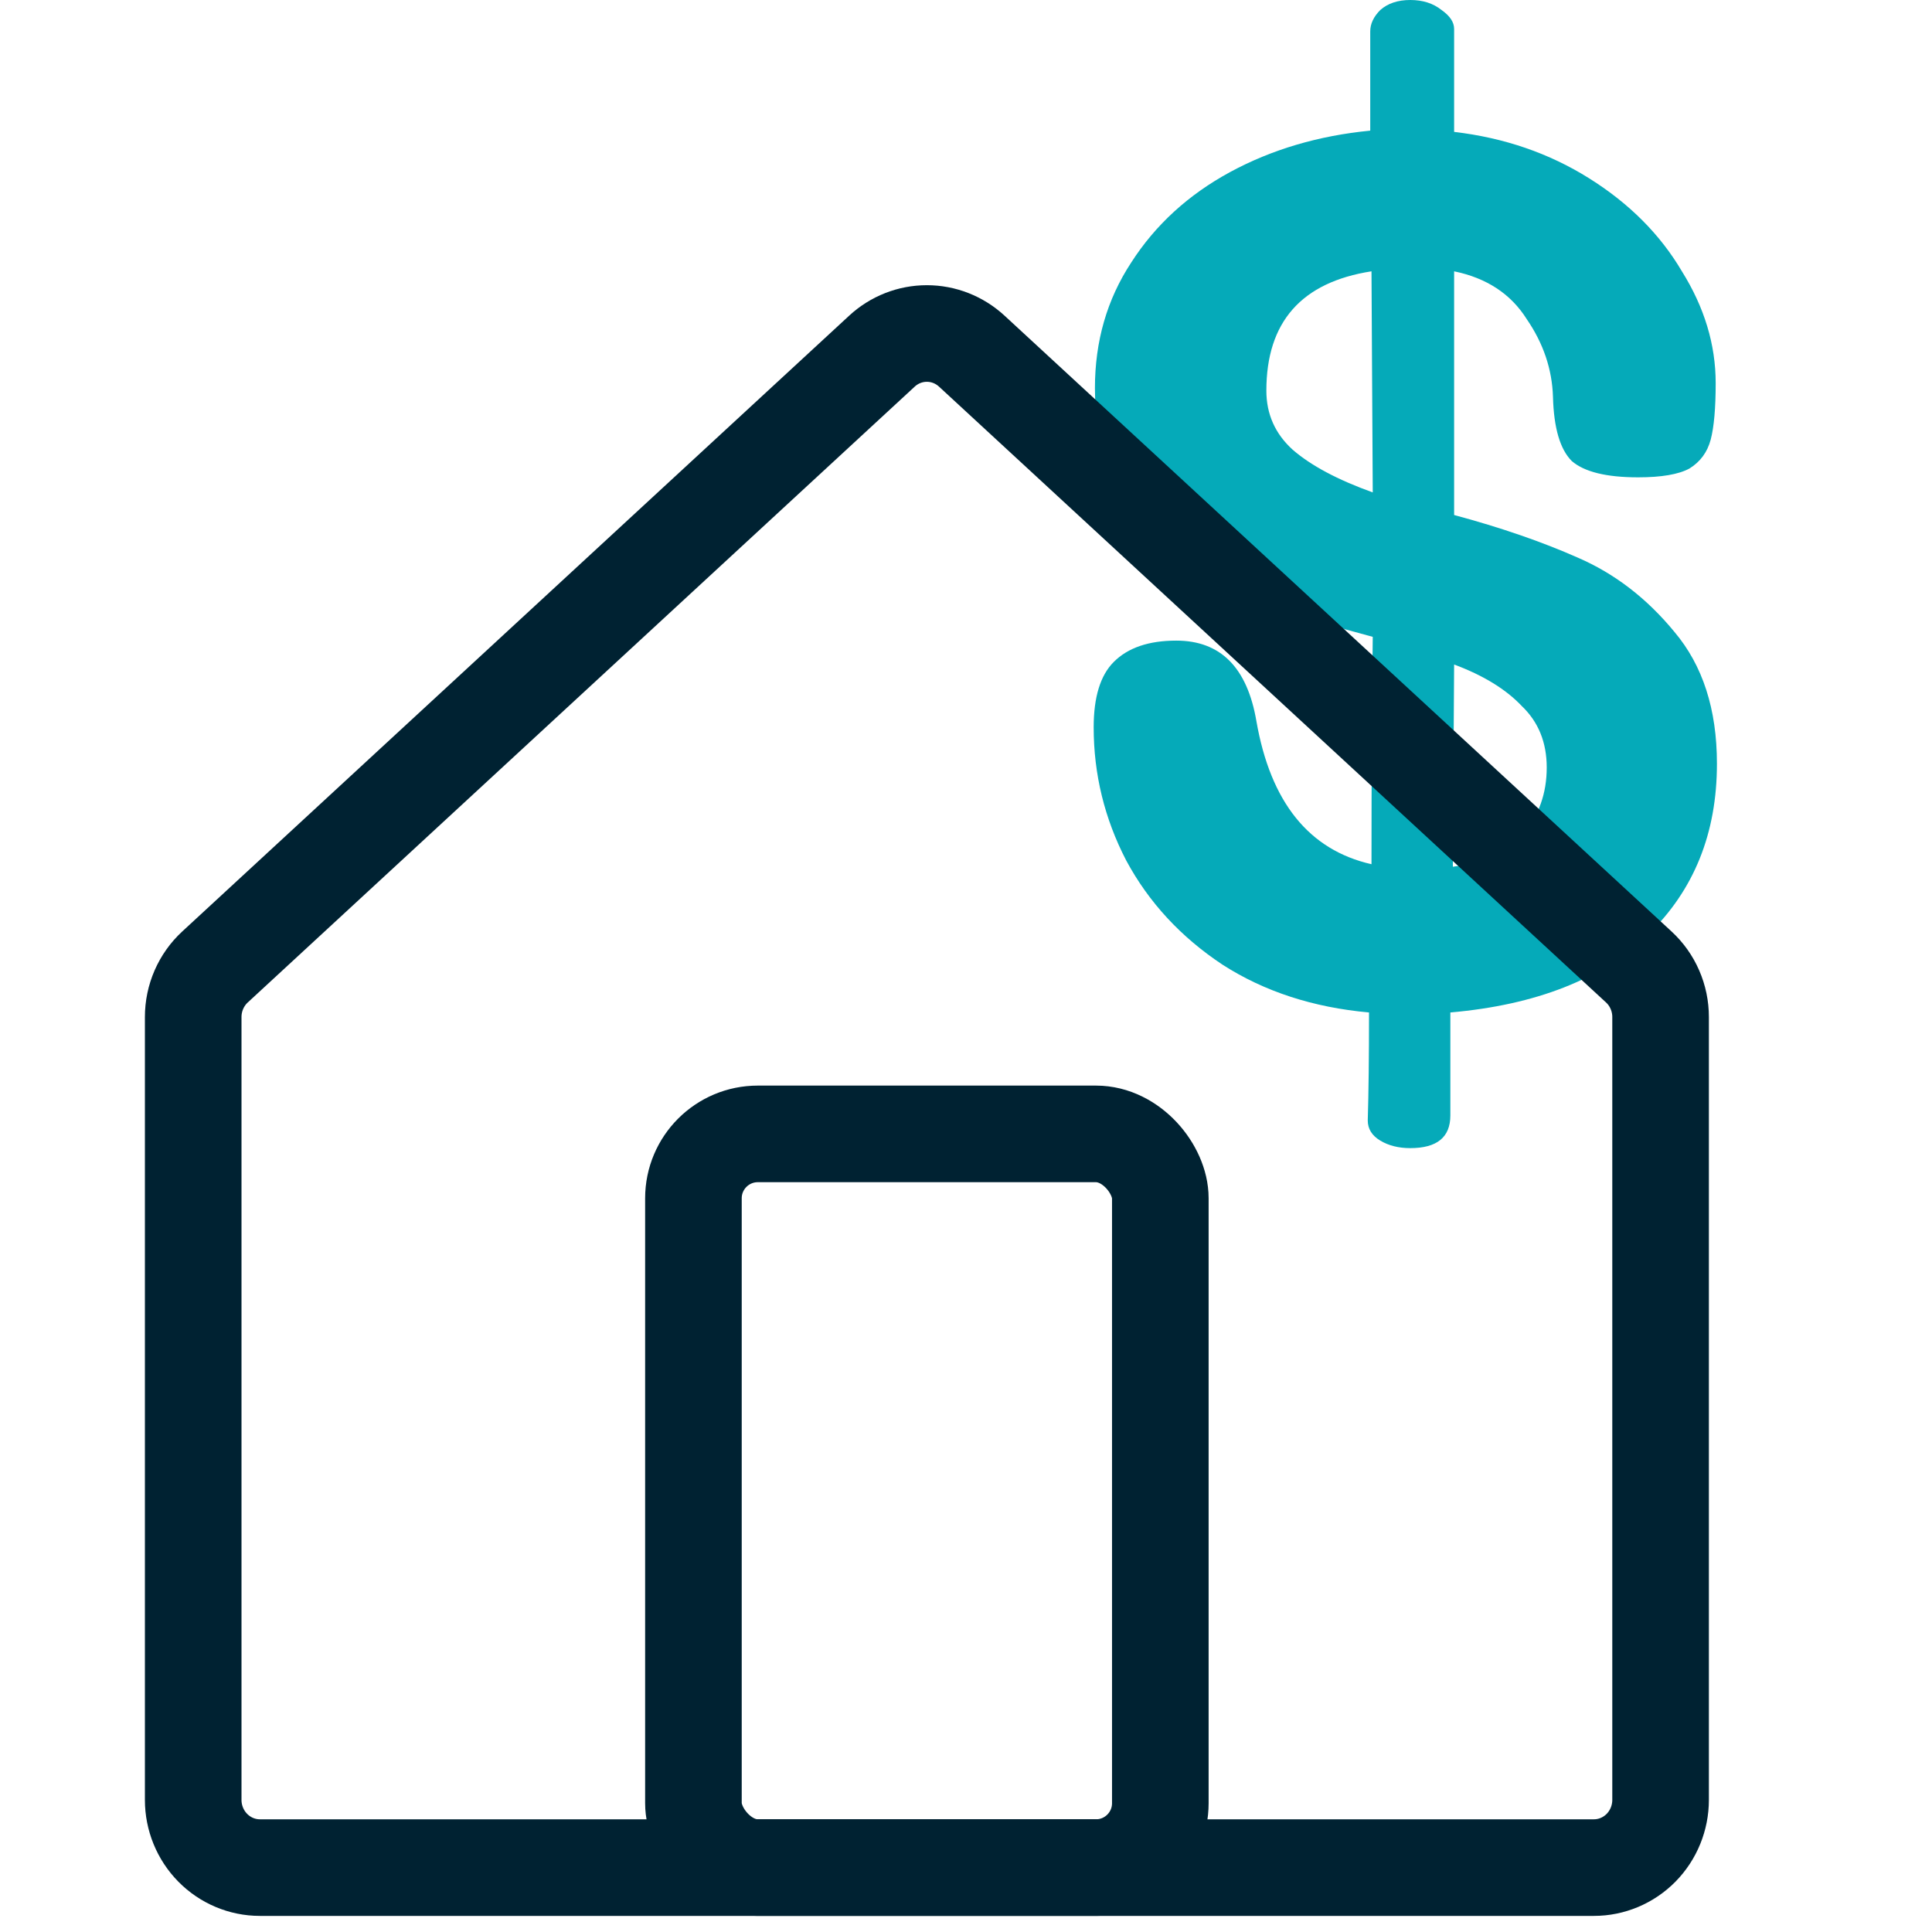
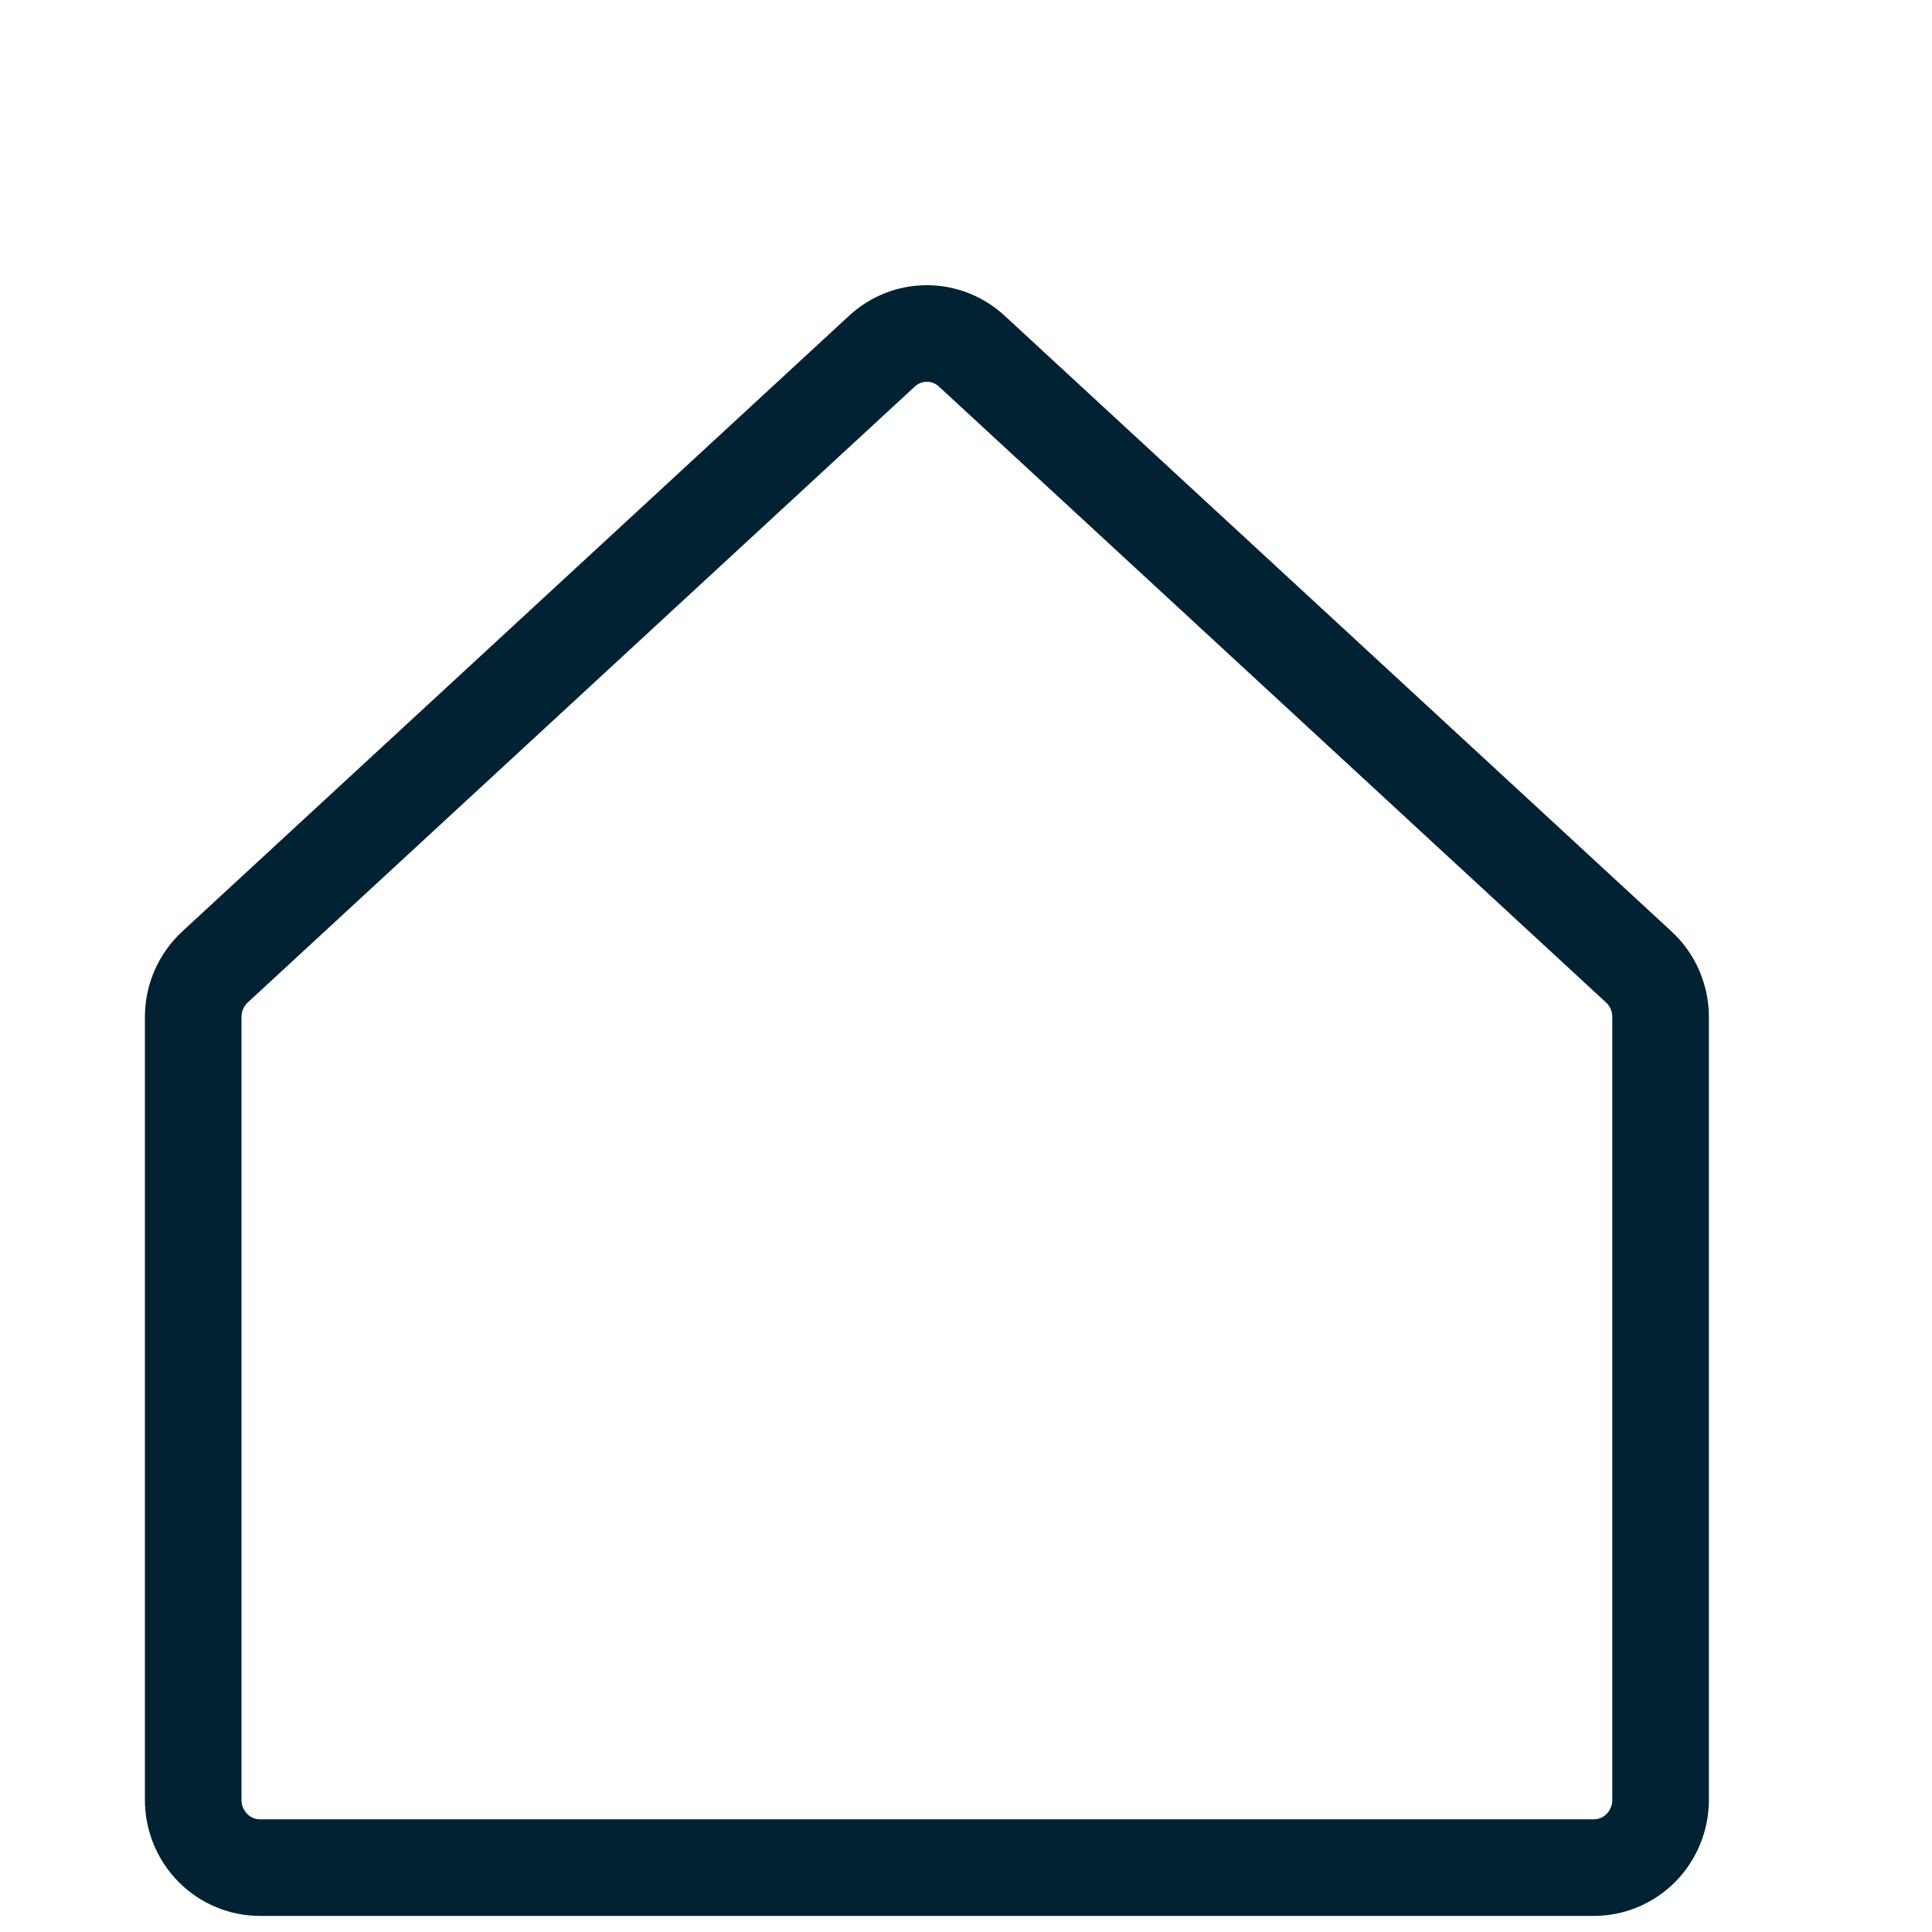
<svg xmlns="http://www.w3.org/2000/svg" width="60" height="60" viewBox="0 0 60 60" fill="none">
-   <path d="M53.321 23.718C53.321 25.877 52.608 27.646 51.183 29.024C49.758 30.402 47.711 31.209 45.042 31.443V34.642C45.042 35.318 44.627 35.656 43.798 35.656C43.435 35.656 43.125 35.578 42.865 35.422C42.606 35.266 42.477 35.058 42.477 34.797C42.503 33.939 42.516 32.821 42.516 31.443C40.78 31.287 39.264 30.792 37.968 29.96C36.673 29.102 35.675 28.023 34.975 26.722C34.302 25.422 33.965 24.044 33.965 22.587C33.965 21.651 34.172 20.975 34.587 20.559C35.027 20.116 35.675 19.895 36.53 19.895C37.903 19.895 38.733 20.728 39.018 22.392C39.458 24.915 40.65 26.397 42.593 26.839C42.593 24.135 42.606 21.781 42.632 19.778C42.425 19.726 41.492 19.466 39.834 18.998C38.201 18.53 36.815 17.698 35.675 16.502C34.561 15.279 34.004 13.797 34.004 12.054C34.004 10.598 34.379 9.298 35.131 8.153C35.882 6.983 36.906 6.047 38.201 5.344C39.497 4.642 40.948 4.213 42.554 4.057V0.975C42.554 0.741 42.658 0.52 42.865 0.312C43.099 0.104 43.41 0 43.798 0C44.187 0 44.511 0.104 44.77 0.312C45.029 0.494 45.159 0.689 45.159 0.897V4.096C46.713 4.278 48.113 4.759 49.356 5.54C50.6 6.32 51.559 7.282 52.233 8.426C52.932 9.545 53.282 10.702 53.282 11.898C53.282 12.678 53.23 13.264 53.127 13.654C53.023 14.044 52.803 14.343 52.466 14.551C52.129 14.733 51.598 14.824 50.872 14.824C49.888 14.824 49.201 14.655 48.812 14.317C48.449 13.953 48.255 13.29 48.229 12.327C48.203 11.469 47.931 10.663 47.413 9.909C46.921 9.128 46.169 8.634 45.159 8.426V15.448V15.994C46.61 16.384 47.892 16.827 49.007 17.321C50.147 17.815 51.144 18.582 51.999 19.622C52.88 20.663 53.321 22.028 53.321 23.718ZM39.328 12.132C39.328 12.861 39.601 13.472 40.145 13.966C40.715 14.46 41.544 14.902 42.632 15.292L42.593 8.426C40.417 8.764 39.328 10 39.328 12.132ZM45.12 26.917C46.104 26.787 46.83 26.449 47.296 25.903C47.789 25.331 48.035 24.642 48.035 23.835C48.035 23.055 47.776 22.418 47.258 21.924C46.765 21.404 46.066 20.975 45.159 20.637L45.12 26.917Z" fill="#05AAB9" />
  <path d="M50.893 30.029L30.178 10.904C29.796 10.552 29.3 10.357 28.784 10.357C28.269 10.357 27.772 10.552 27.391 10.904L6.678 30.029C6.464 30.226 6.294 30.466 6.177 30.734C6.06 31.002 6 31.292 6 31.585V55.897C6 56.454 6.218 56.989 6.607 57.384C6.995 57.778 7.522 58 8.071 58H49.5C50.049 58 50.576 57.778 50.965 57.384C51.353 56.989 51.571 56.454 51.571 55.897V31.585C51.571 31.292 51.511 31.002 51.394 30.734C51.278 30.466 51.107 30.226 50.893 30.029Z" stroke="#002232" stroke-width="3" stroke-linecap="round" stroke-linejoin="round" />
-   <rect x="21.535" y="35.214" width="14.5" height="22.786" rx="2" stroke="#002232" stroke-width="3" />
</svg>